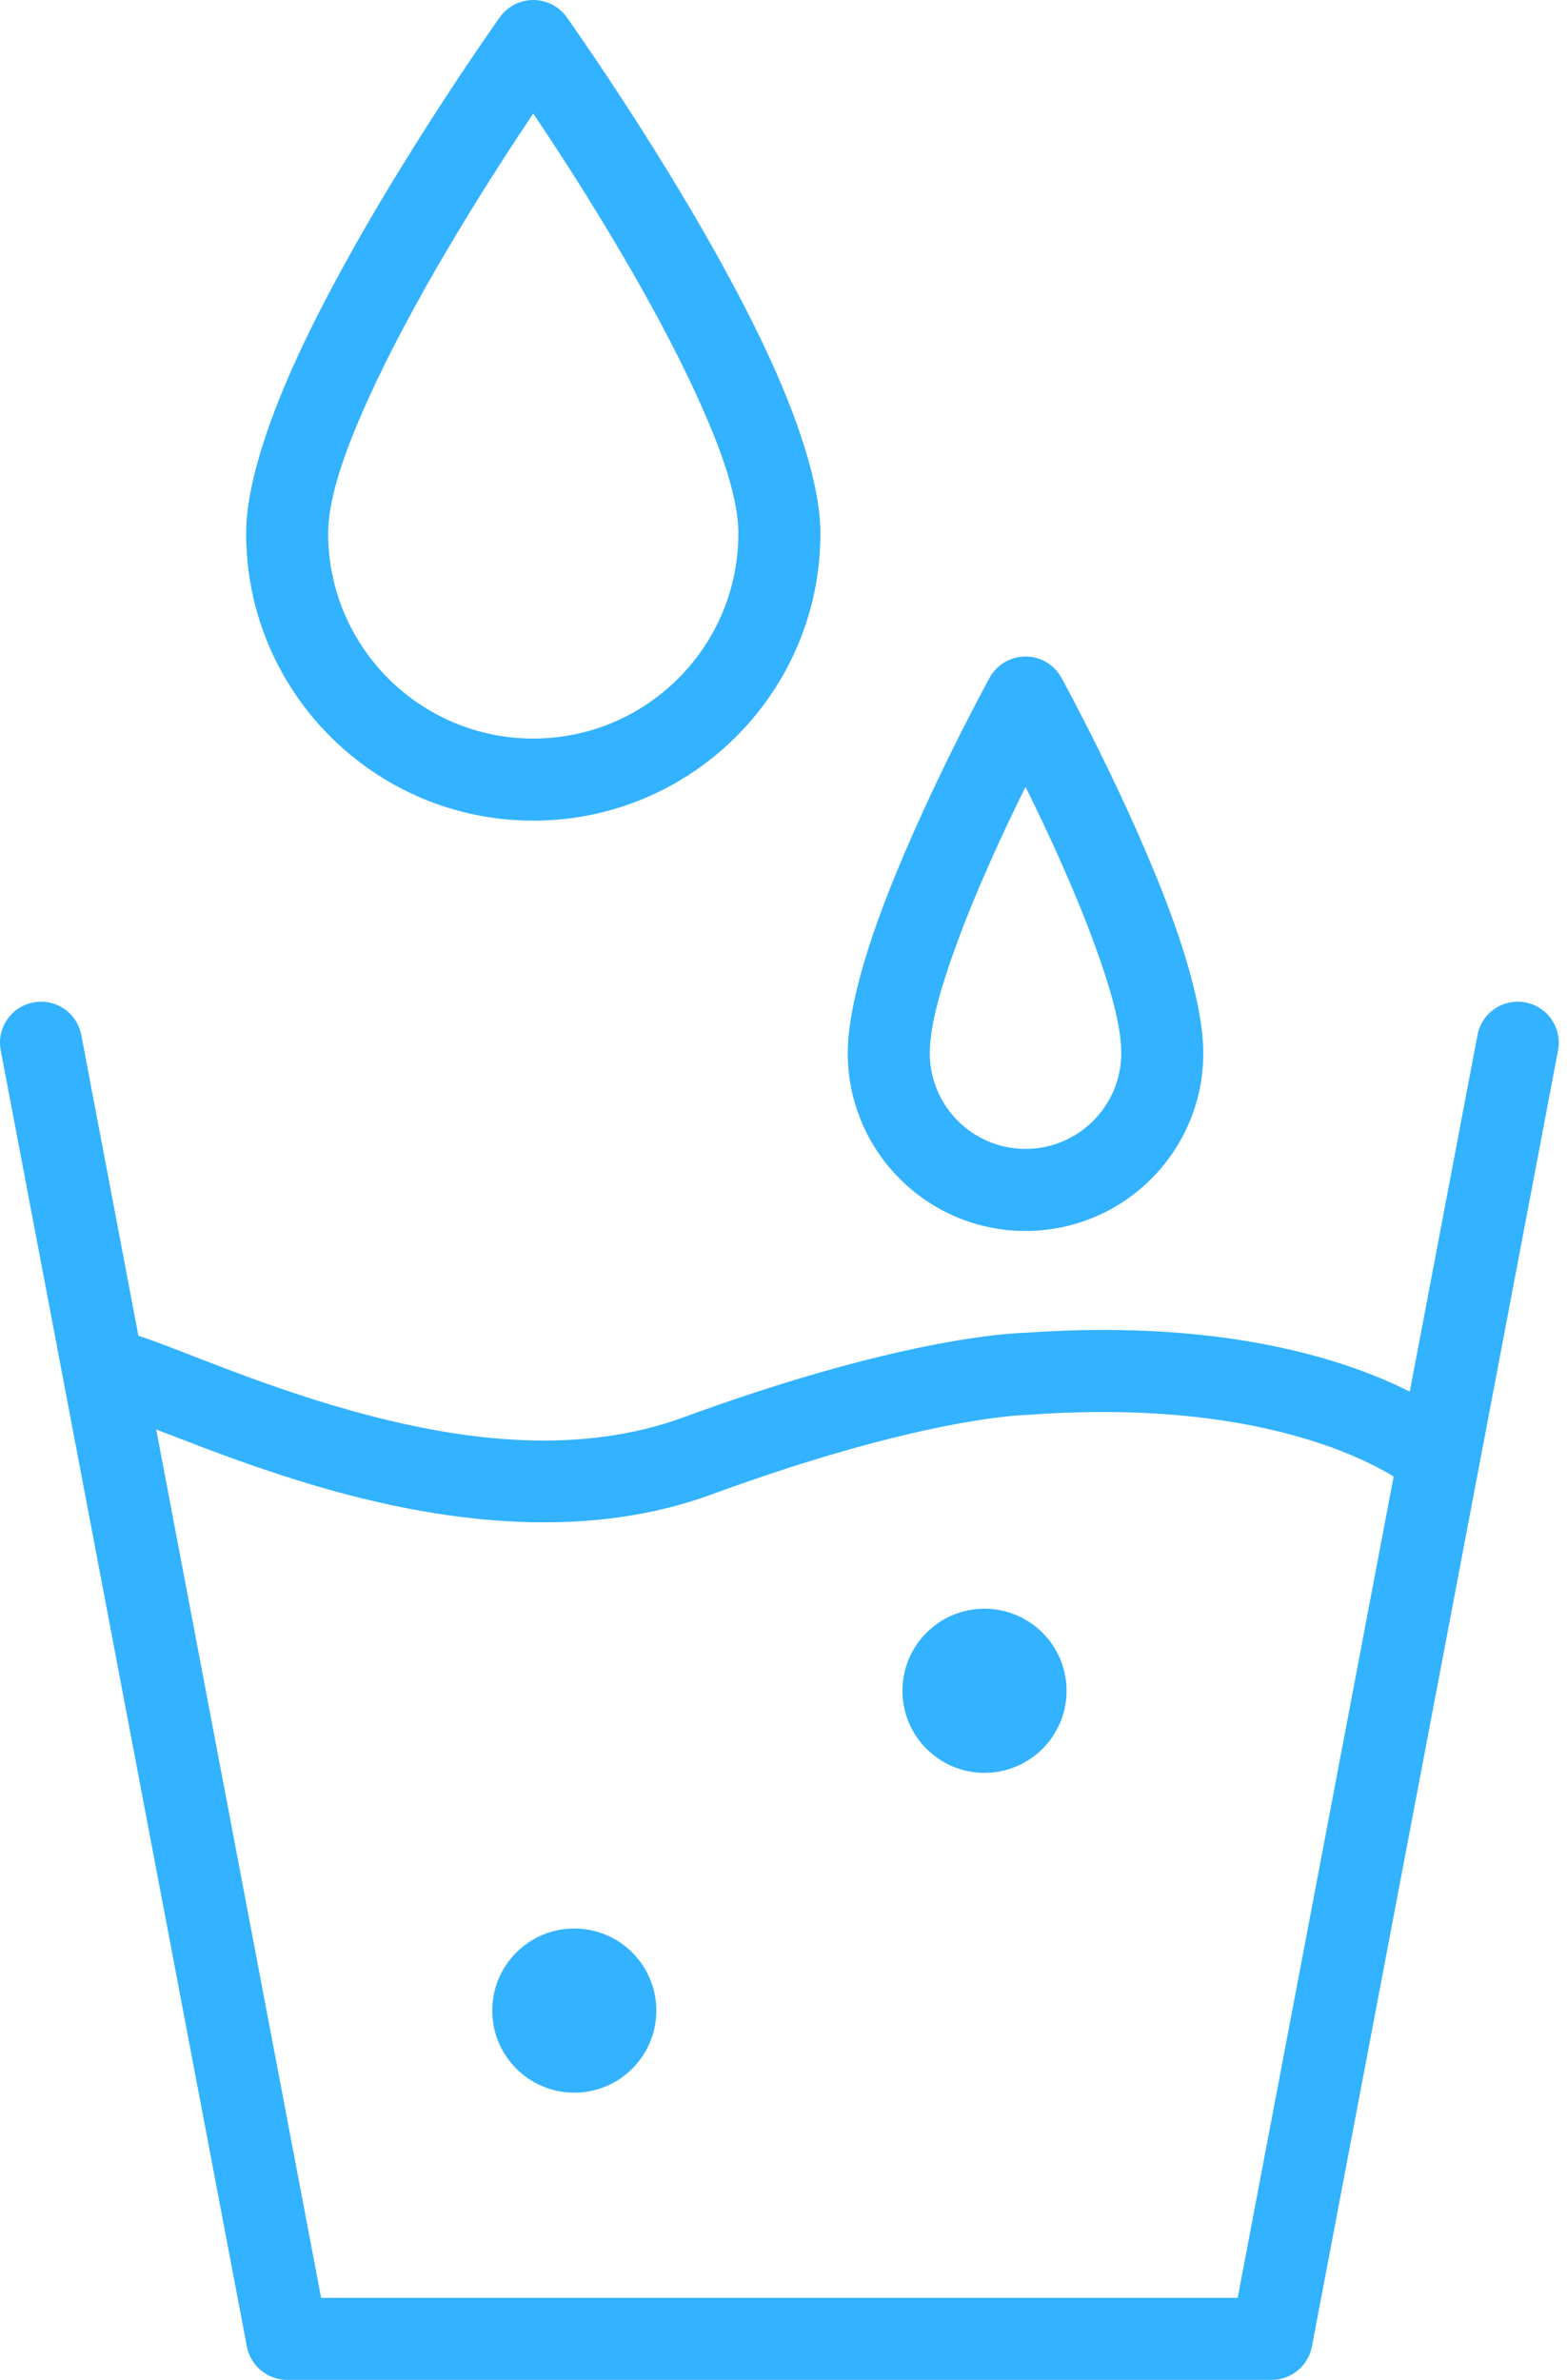
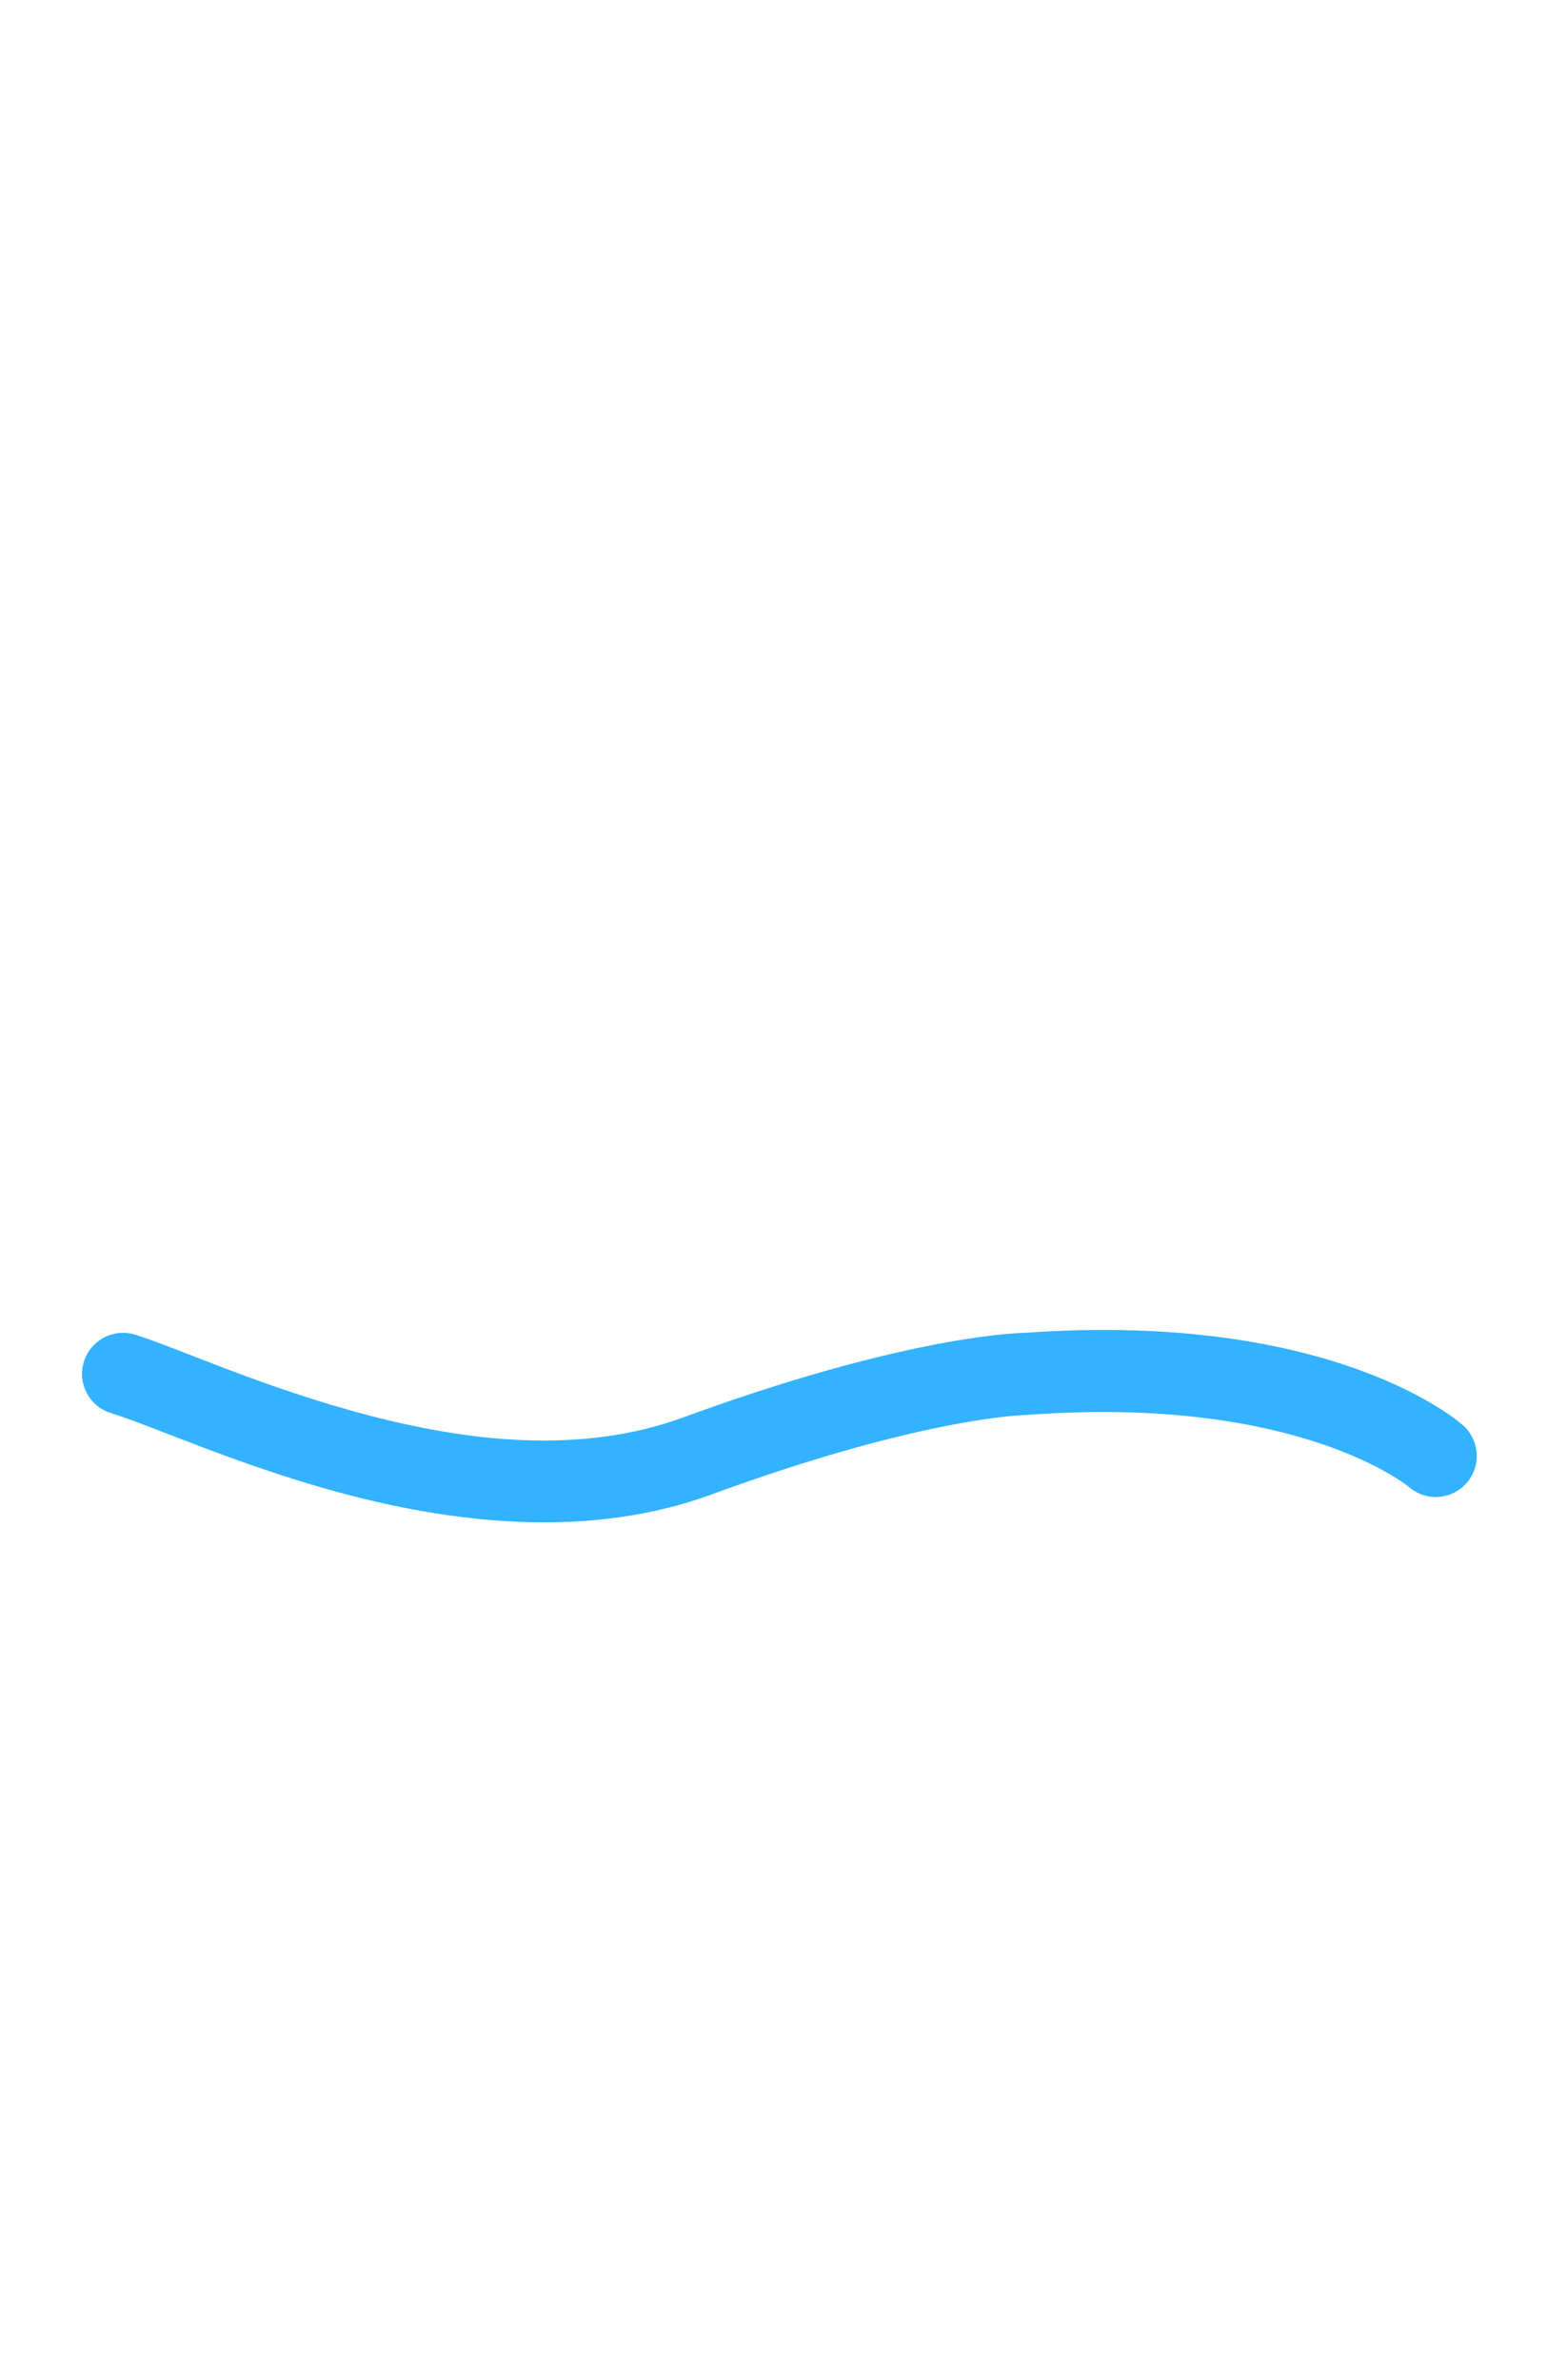
<svg xmlns="http://www.w3.org/2000/svg" clip-rule="evenodd" fill-rule="evenodd" height="29.0" preserveAspectRatio="xMidYMid meet" stroke-linejoin="round" stroke-miterlimit="2" version="1.0" viewBox="6.5 1.5 19.1 29.0" width="19.1" zoomAndPan="magnify">
  <g id="change1_1">
    <path d="M18.979,17.742c3.818,-0.276 5.351,1.124 5.351,1.124c0.207,0.182 0.228,0.498 0.046,0.705c-0.182,0.208 -0.498,0.228 -0.706,0.046c0,0 -1.339,-1.118 -4.633,-0.877c-0.011,0.001 -0.022,0.001 -0.033,0.002c-0,-0 -1.243,0.02 -3.832,0.969c-1.448,0.531 -3.044,0.365 -4.418,0.007c-1.291,-0.336 -2.375,-0.836 -2.902,-0.999c-0.263,-0.081 -0.411,-0.362 -0.33,-0.625c0.082,-0.264 0.362,-0.412 0.626,-0.33c0.519,0.161 1.586,0.656 2.858,0.986c1.189,0.31 2.569,0.481 3.822,0.022c2.627,-0.963 3.984,-1.026 4.151,-1.03Z" fill="#32b2ff" />
  </g>
  <g id="change1_2">
-     <path d="M21.586,29.5l2.923,-15.387c0.051,-0.271 0.313,-0.45 0.584,-0.398c0.271,0.051 0.45,0.313 0.398,0.584l-3,15.794c-0.045,0.236 -0.251,0.407 -0.491,0.407l-12,0c-0.24,-0 -0.446,-0.171 -0.491,-0.407l-3,-15.794c-0.052,-0.271 0.127,-0.533 0.398,-0.584c0.271,-0.052 0.533,0.127 0.584,0.398l2.923,15.387l11.172,0Z" fill="#32b2ff" />
-   </g>
+     </g>
  <g id="change1_3">
-     <path d="M13.407,1.709c-0.094,-0.131 -0.246,-0.209 -0.407,-0.209c-0.161,-0 -0.313,0.078 -0.407,0.209c0,0 -1.497,2.098 -2.396,3.986c-0.416,0.874 -0.697,1.711 -0.697,2.305c0,1.932 1.568,3.5 3.5,3.5c1.932,0 3.5,-1.568 3.5,-3.5c0,-0.594 -0.281,-1.431 -0.697,-2.305c-0.899,-1.888 -2.396,-3.986 -2.396,-3.986Zm-0.407,1.174c-0.492,0.732 -1.324,2.032 -1.901,3.242c-0.34,0.714 -0.599,1.389 -0.599,1.875c0,1.38 1.12,2.5 2.5,2.5c1.38,0 2.5,-1.12 2.5,-2.5c0,-0.486 -0.259,-1.161 -0.599,-1.875c-0.577,-1.21 -1.409,-2.51 -1.901,-3.242Z" fill="#32b2ff" />
-   </g>
+     </g>
  <g id="change1_4">
-     <path d="M19.438,9.759c-0.088,-0.16 -0.256,-0.259 -0.438,-0.259c-0.182,-0 -0.35,0.099 -0.438,0.259c-0,0 -0.836,1.523 -1.338,2.893c-0.234,0.638 -0.391,1.248 -0.391,1.681c0,1.196 0.971,2.167 2.167,2.167c1.196,0 2.167,-0.971 2.167,-2.167c-0,-0.433 -0.157,-1.043 -0.391,-1.681c-0.502,-1.37 -1.338,-2.893 -1.338,-2.893Zm-0.438,1.329c-0.263,0.531 -0.592,1.238 -0.837,1.908c-0.187,0.509 -0.33,0.991 -0.33,1.337c0,0.644 0.523,1.167 1.167,1.167c0.644,0 1.167,-0.523 1.167,-1.167c-0,-0.346 -0.143,-0.828 -0.33,-1.337c-0.245,-0.67 -0.574,-1.377 -0.837,-1.908Z" fill="#32b2ff" />
-   </g>
+     </g>
  <g id="change1_5">
-     <circle cx="18.5" cy="22.103" fill="#32b2ff" r="1" />
-   </g>
+     </g>
  <g id="change1_6">
-     <circle cx="13.5" cy="26" fill="#32b2ff" r="1" />
-   </g>
+     </g>
</svg>